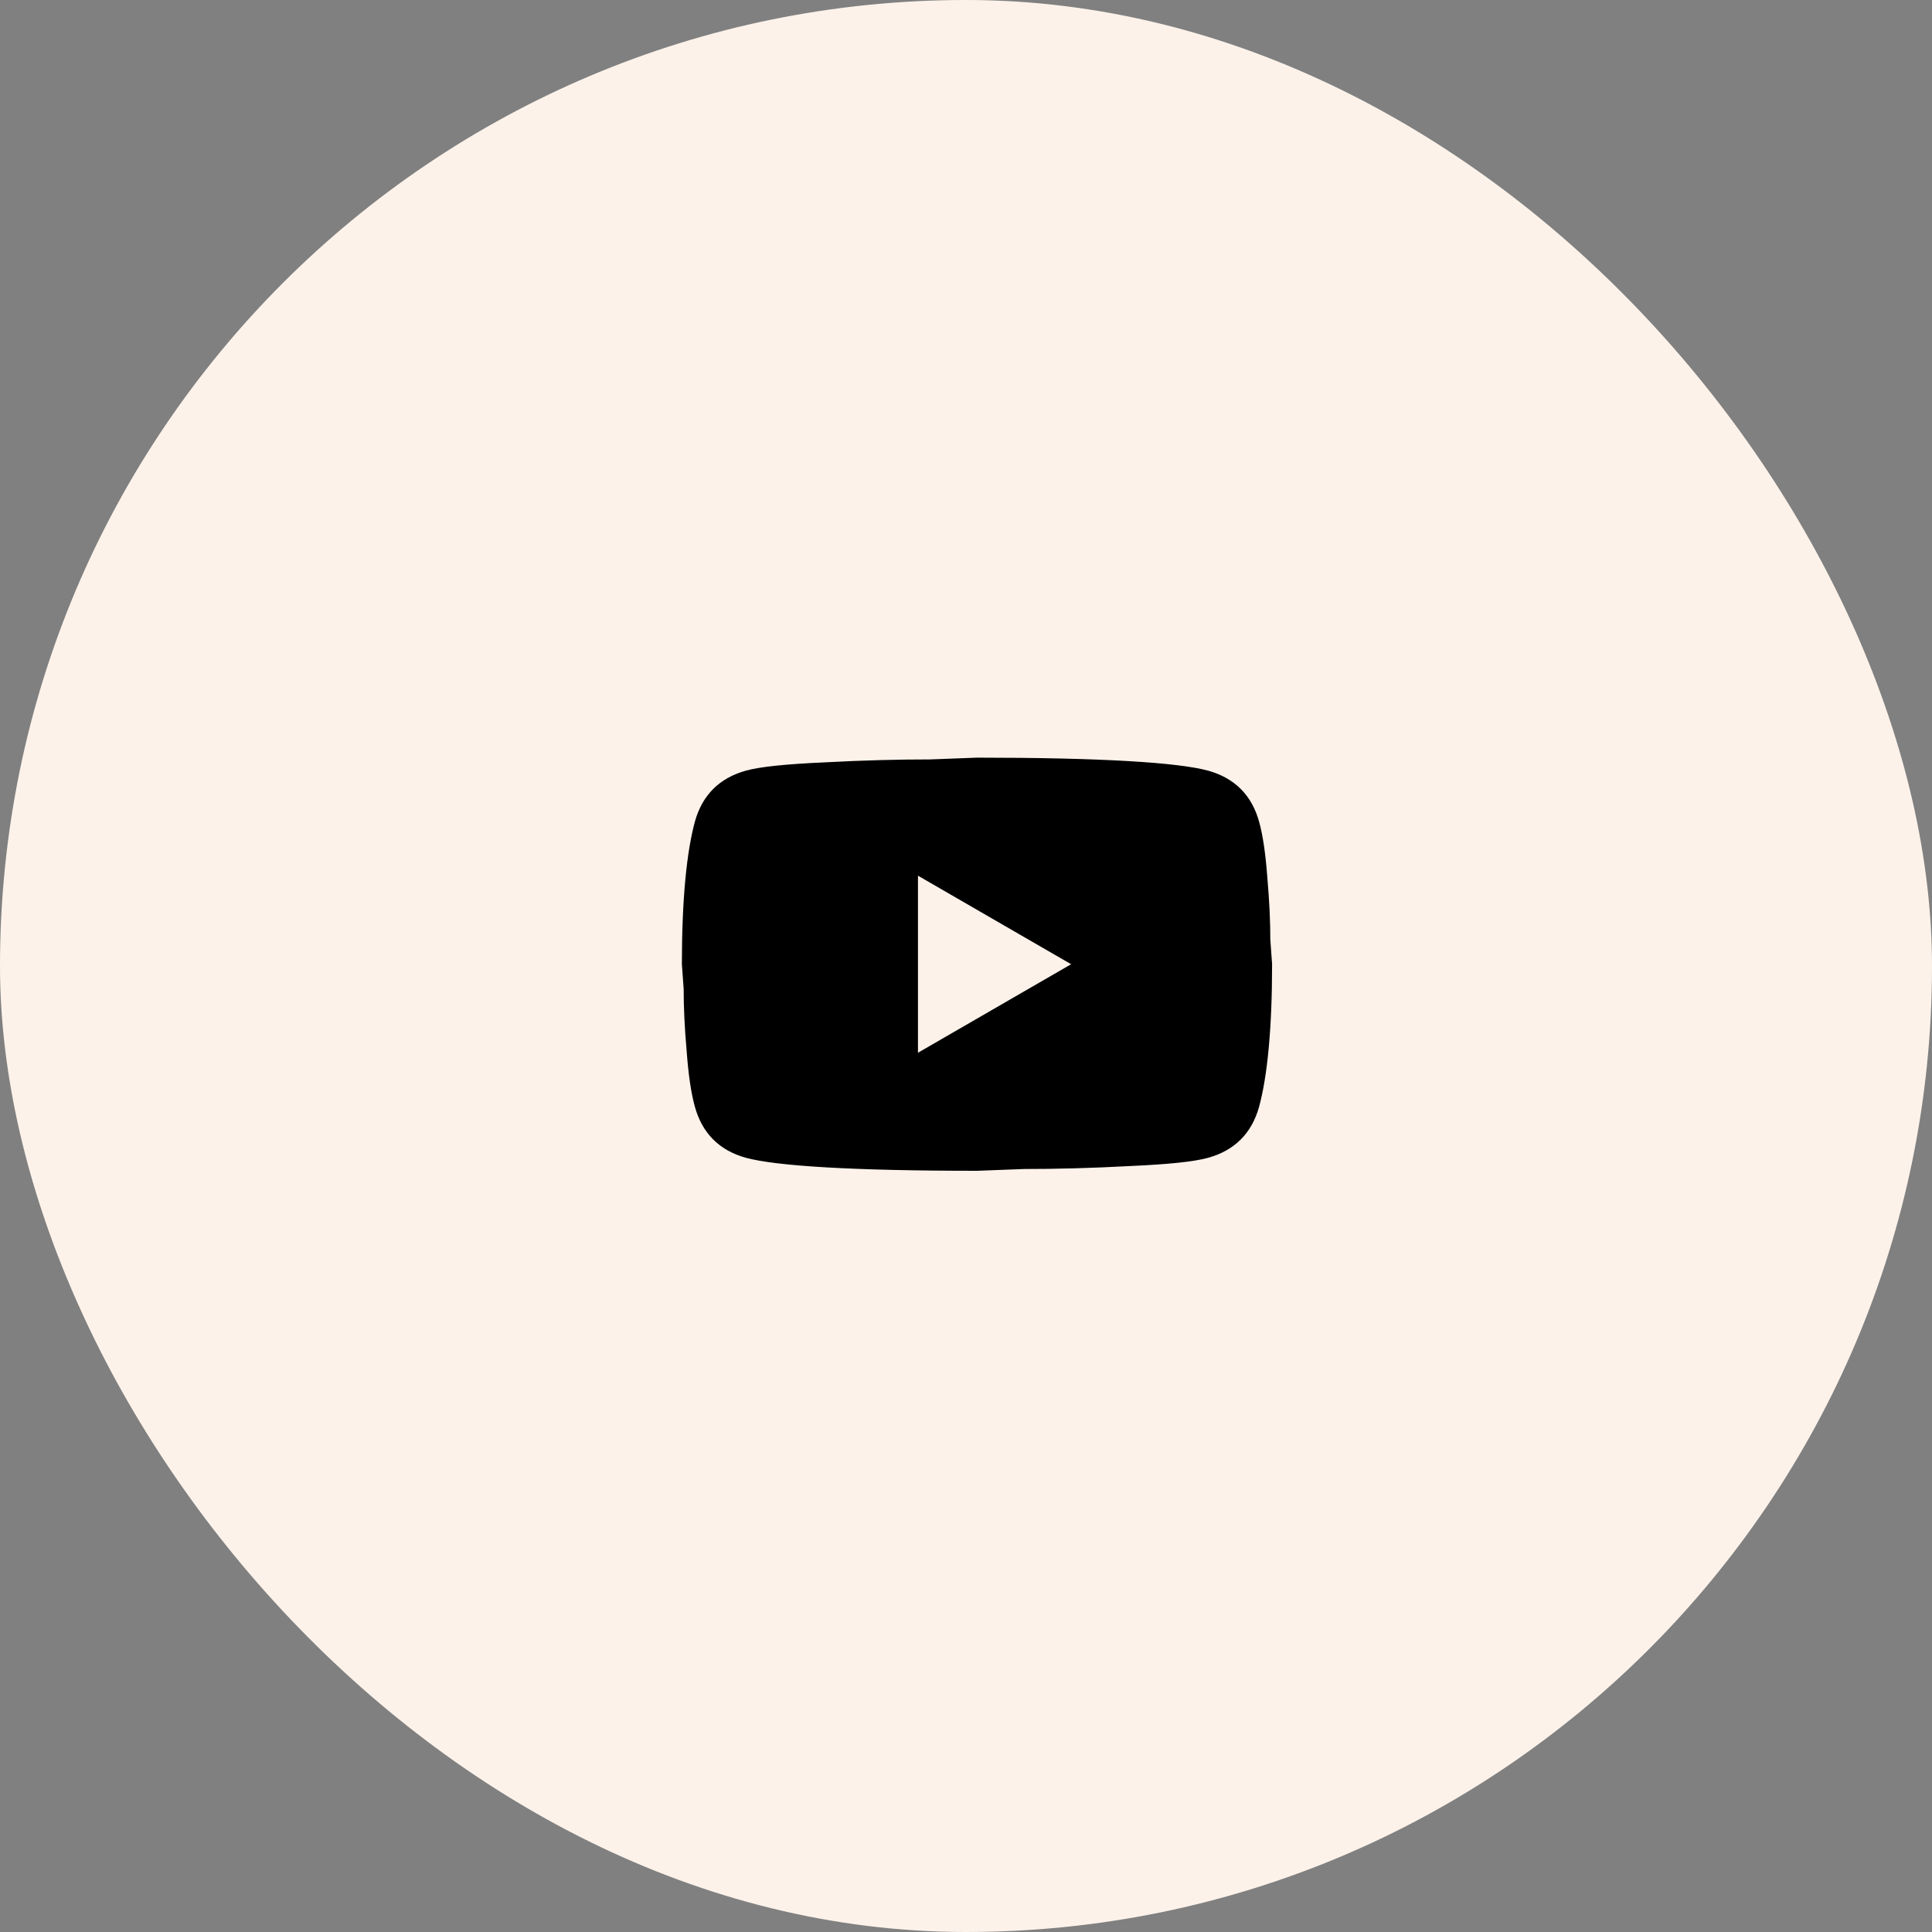
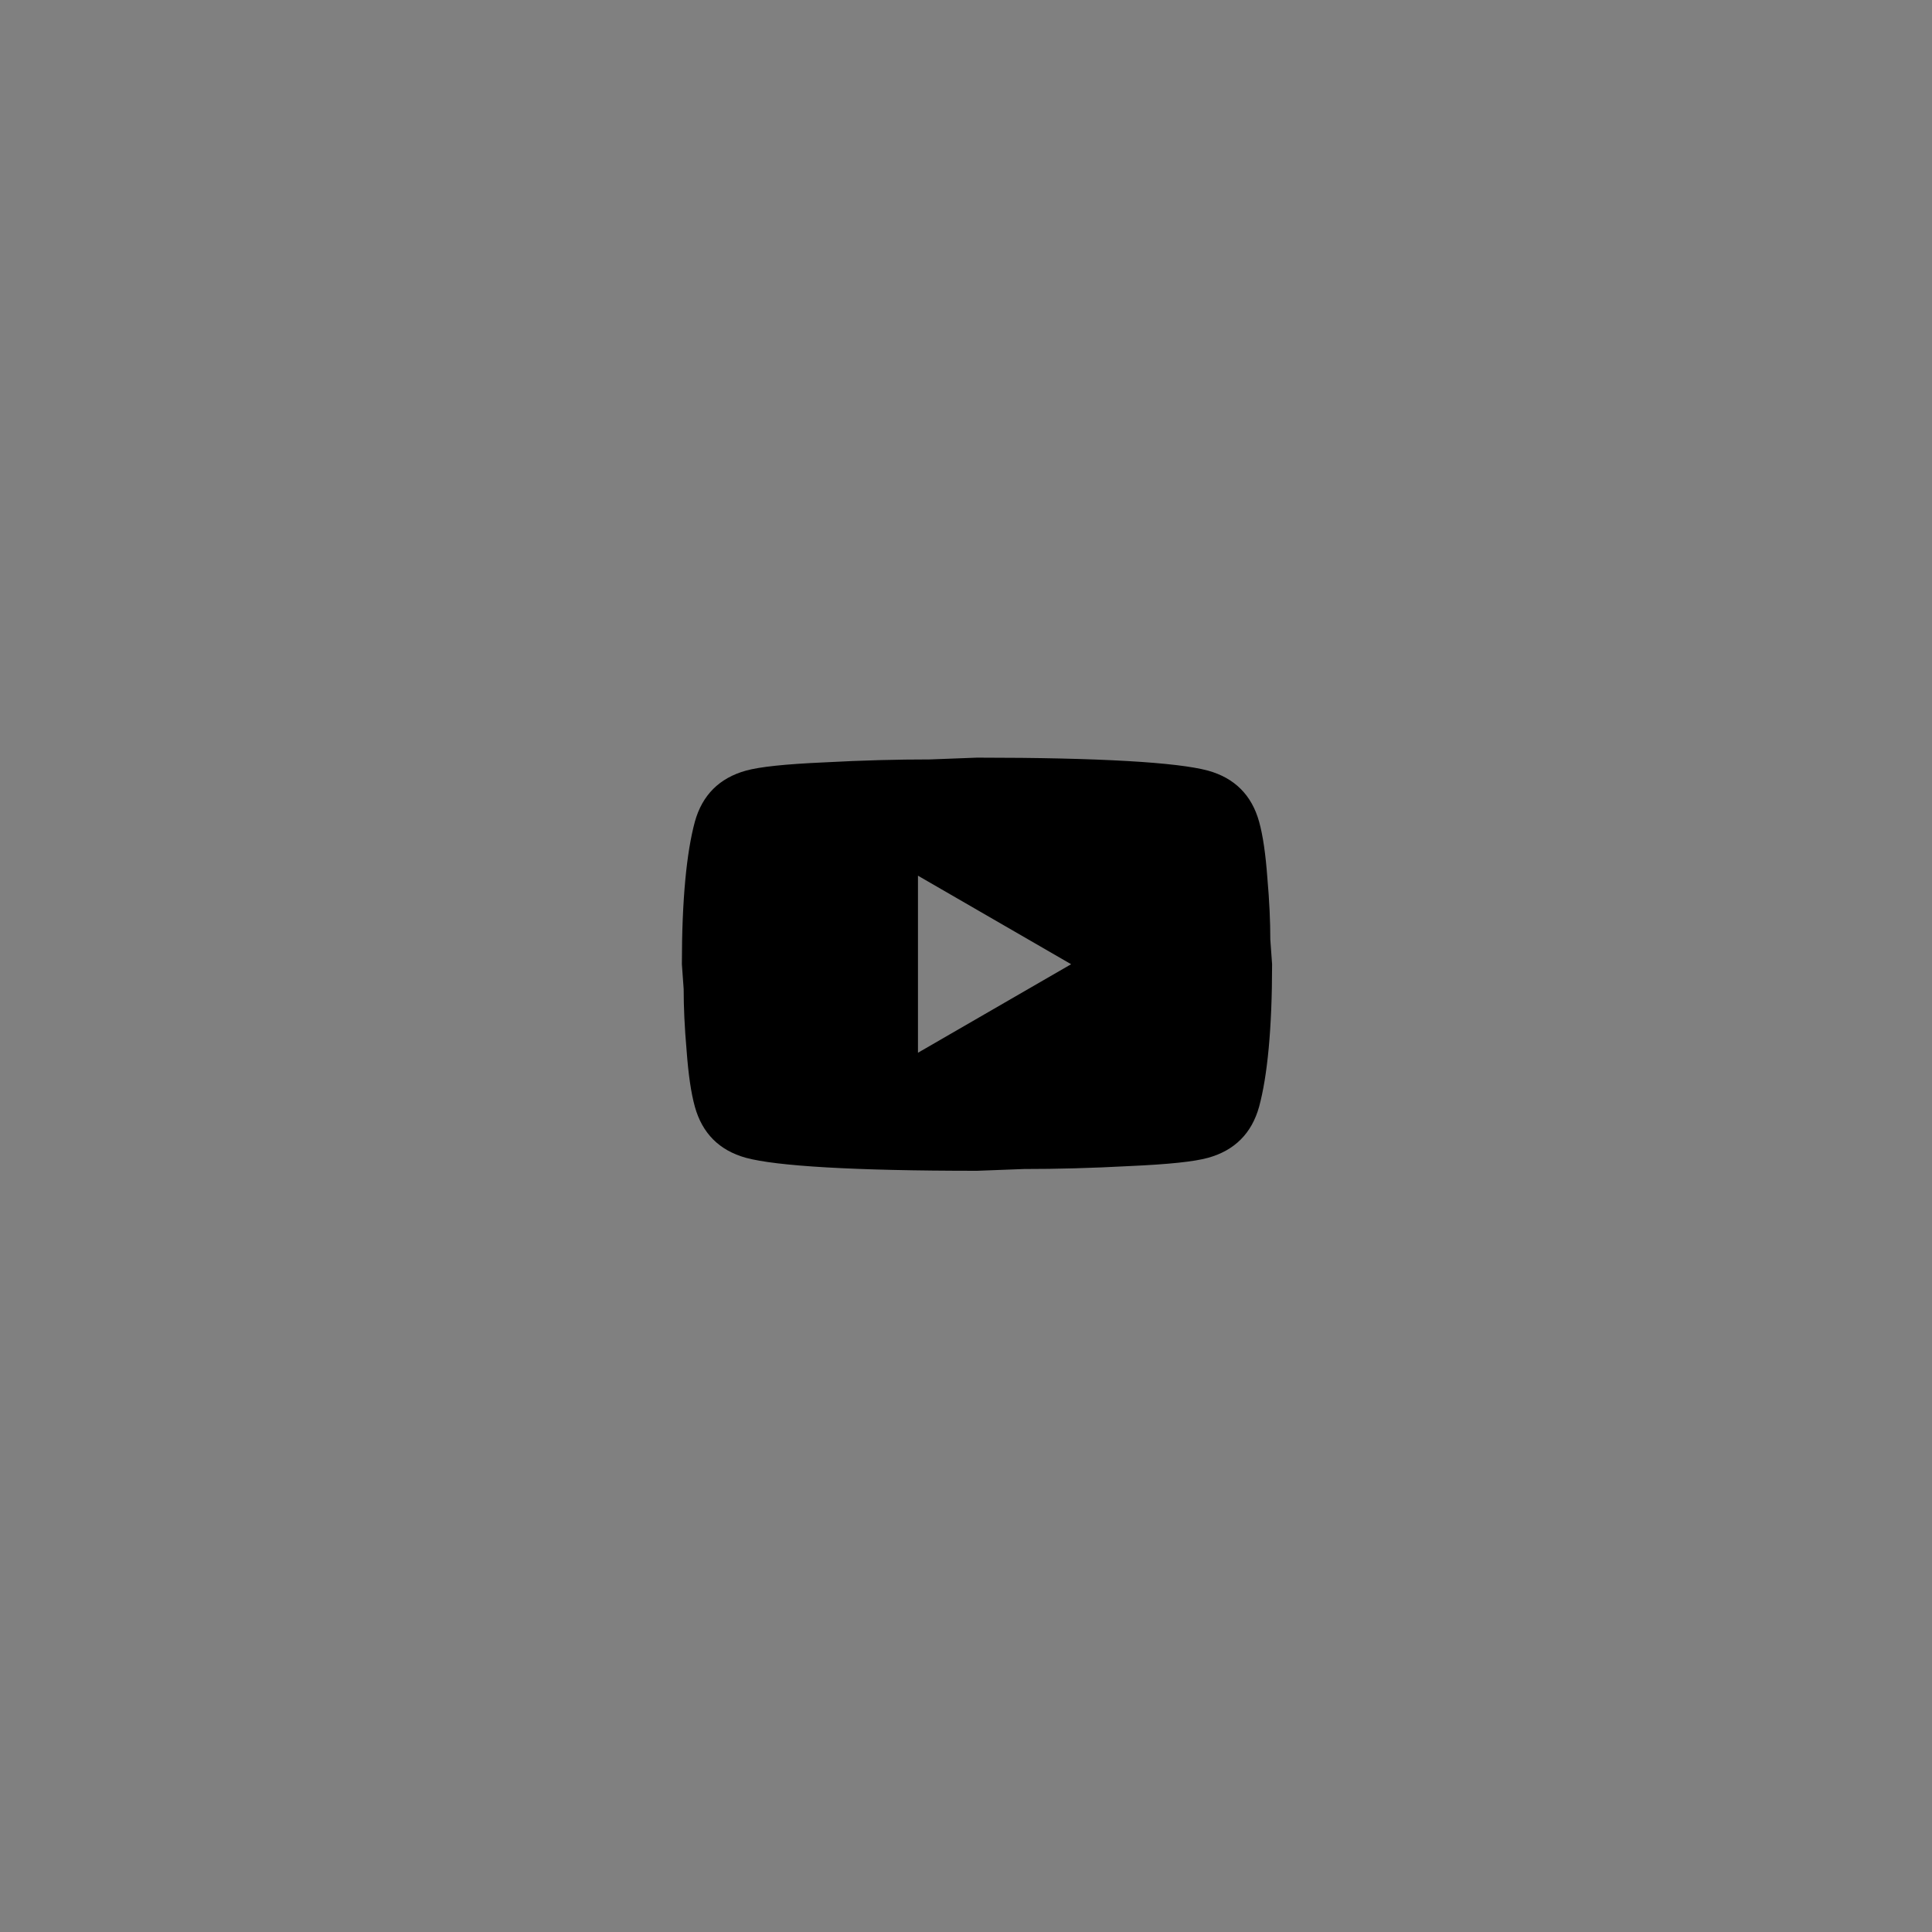
<svg xmlns="http://www.w3.org/2000/svg" width="51" height="51" viewBox="0 0 51 51" fill="none">
  <rect x="0" y="0" width="51" height="51" fill="#808080" stroke="none" />
-   <rect width="51" height="51" rx="25.5" fill="#FCF2EA" />
  <path d="M24.232 27.79L28.275 25.453L24.232 23.116V27.79ZM33.237 21.69C33.339 22.057 33.409 22.547 33.455 23.171C33.51 23.794 33.533 24.331 33.533 24.799L33.58 25.453C33.58 27.159 33.455 28.413 33.237 29.216C33.042 29.917 32.591 30.369 31.89 30.563C31.523 30.665 30.854 30.735 29.825 30.781C28.812 30.836 27.886 30.859 27.029 30.859L25.79 30.906C22.526 30.906 20.493 30.781 19.69 30.563C18.989 30.369 18.538 29.917 18.343 29.216C18.241 28.849 18.171 28.359 18.125 27.735C18.07 27.112 18.047 26.575 18.047 26.107L18 25.453C18 23.747 18.125 22.493 18.343 21.69C18.538 20.989 18.989 20.538 19.69 20.343C20.057 20.241 20.727 20.171 21.755 20.125C22.767 20.07 23.695 20.047 24.551 20.047L25.79 20C29.054 20 31.087 20.125 31.89 20.343C32.591 20.538 33.042 20.989 33.237 21.69V21.69Z" fill="black" />
</svg>